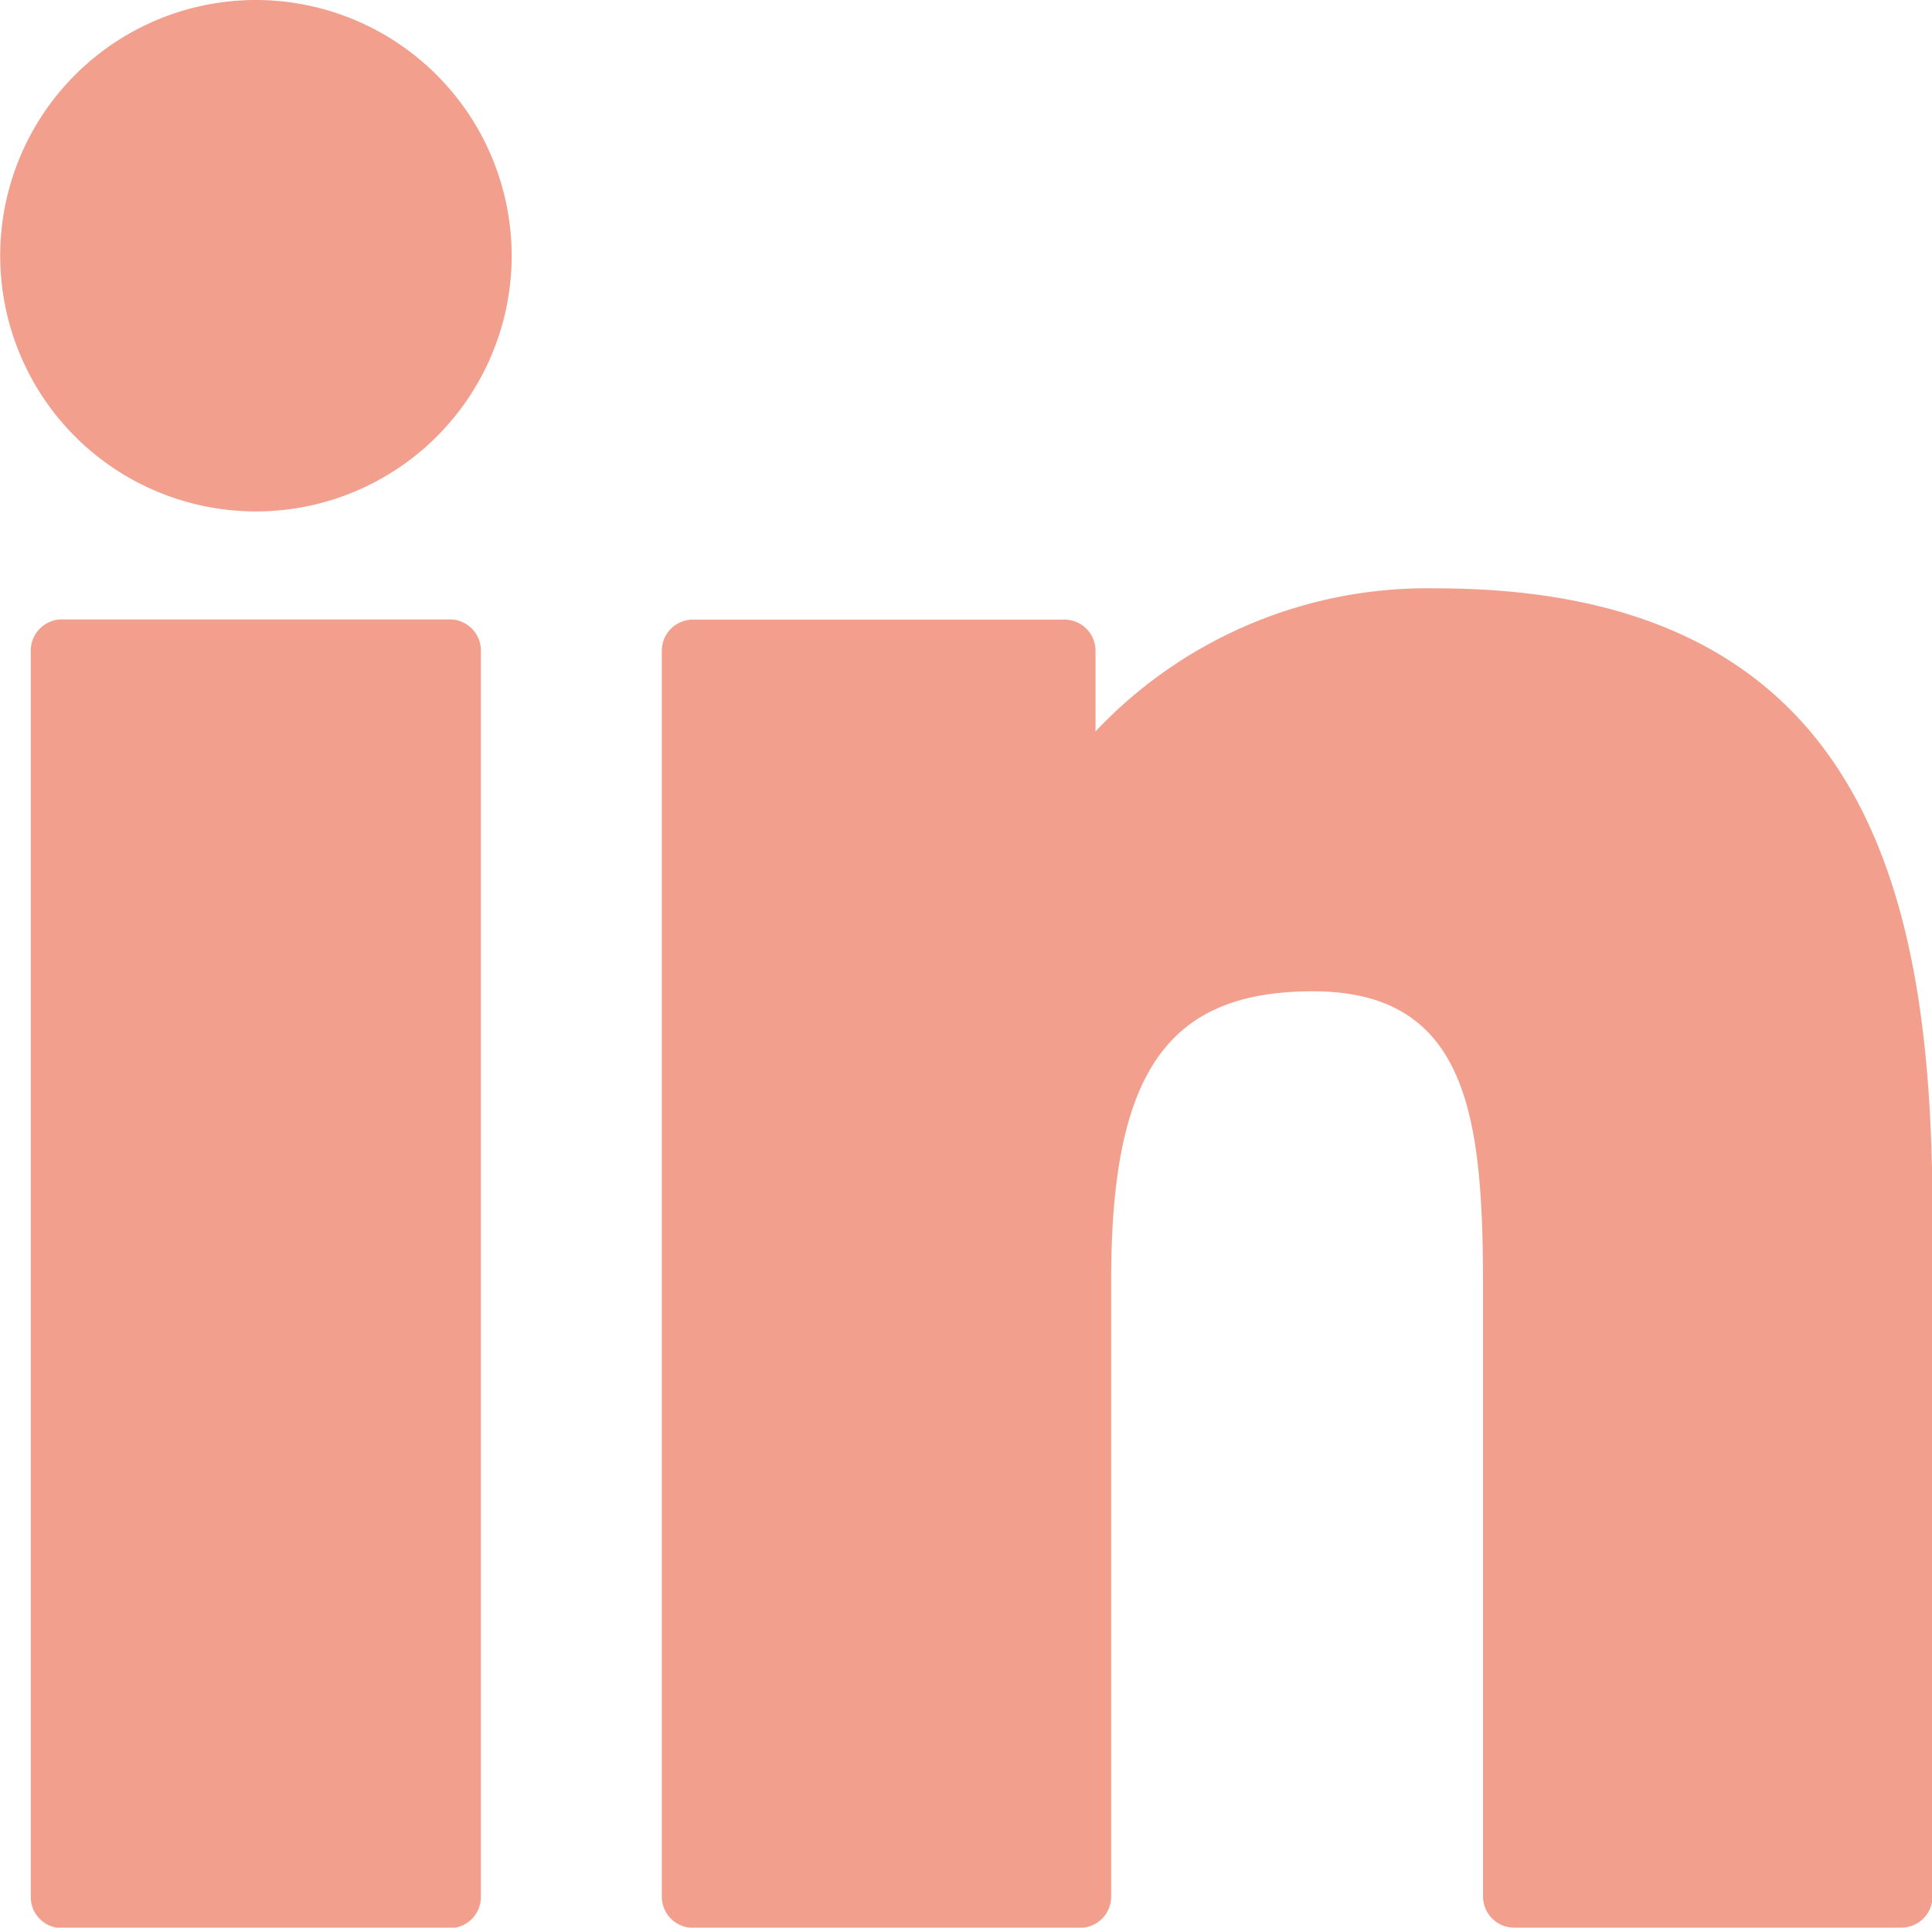
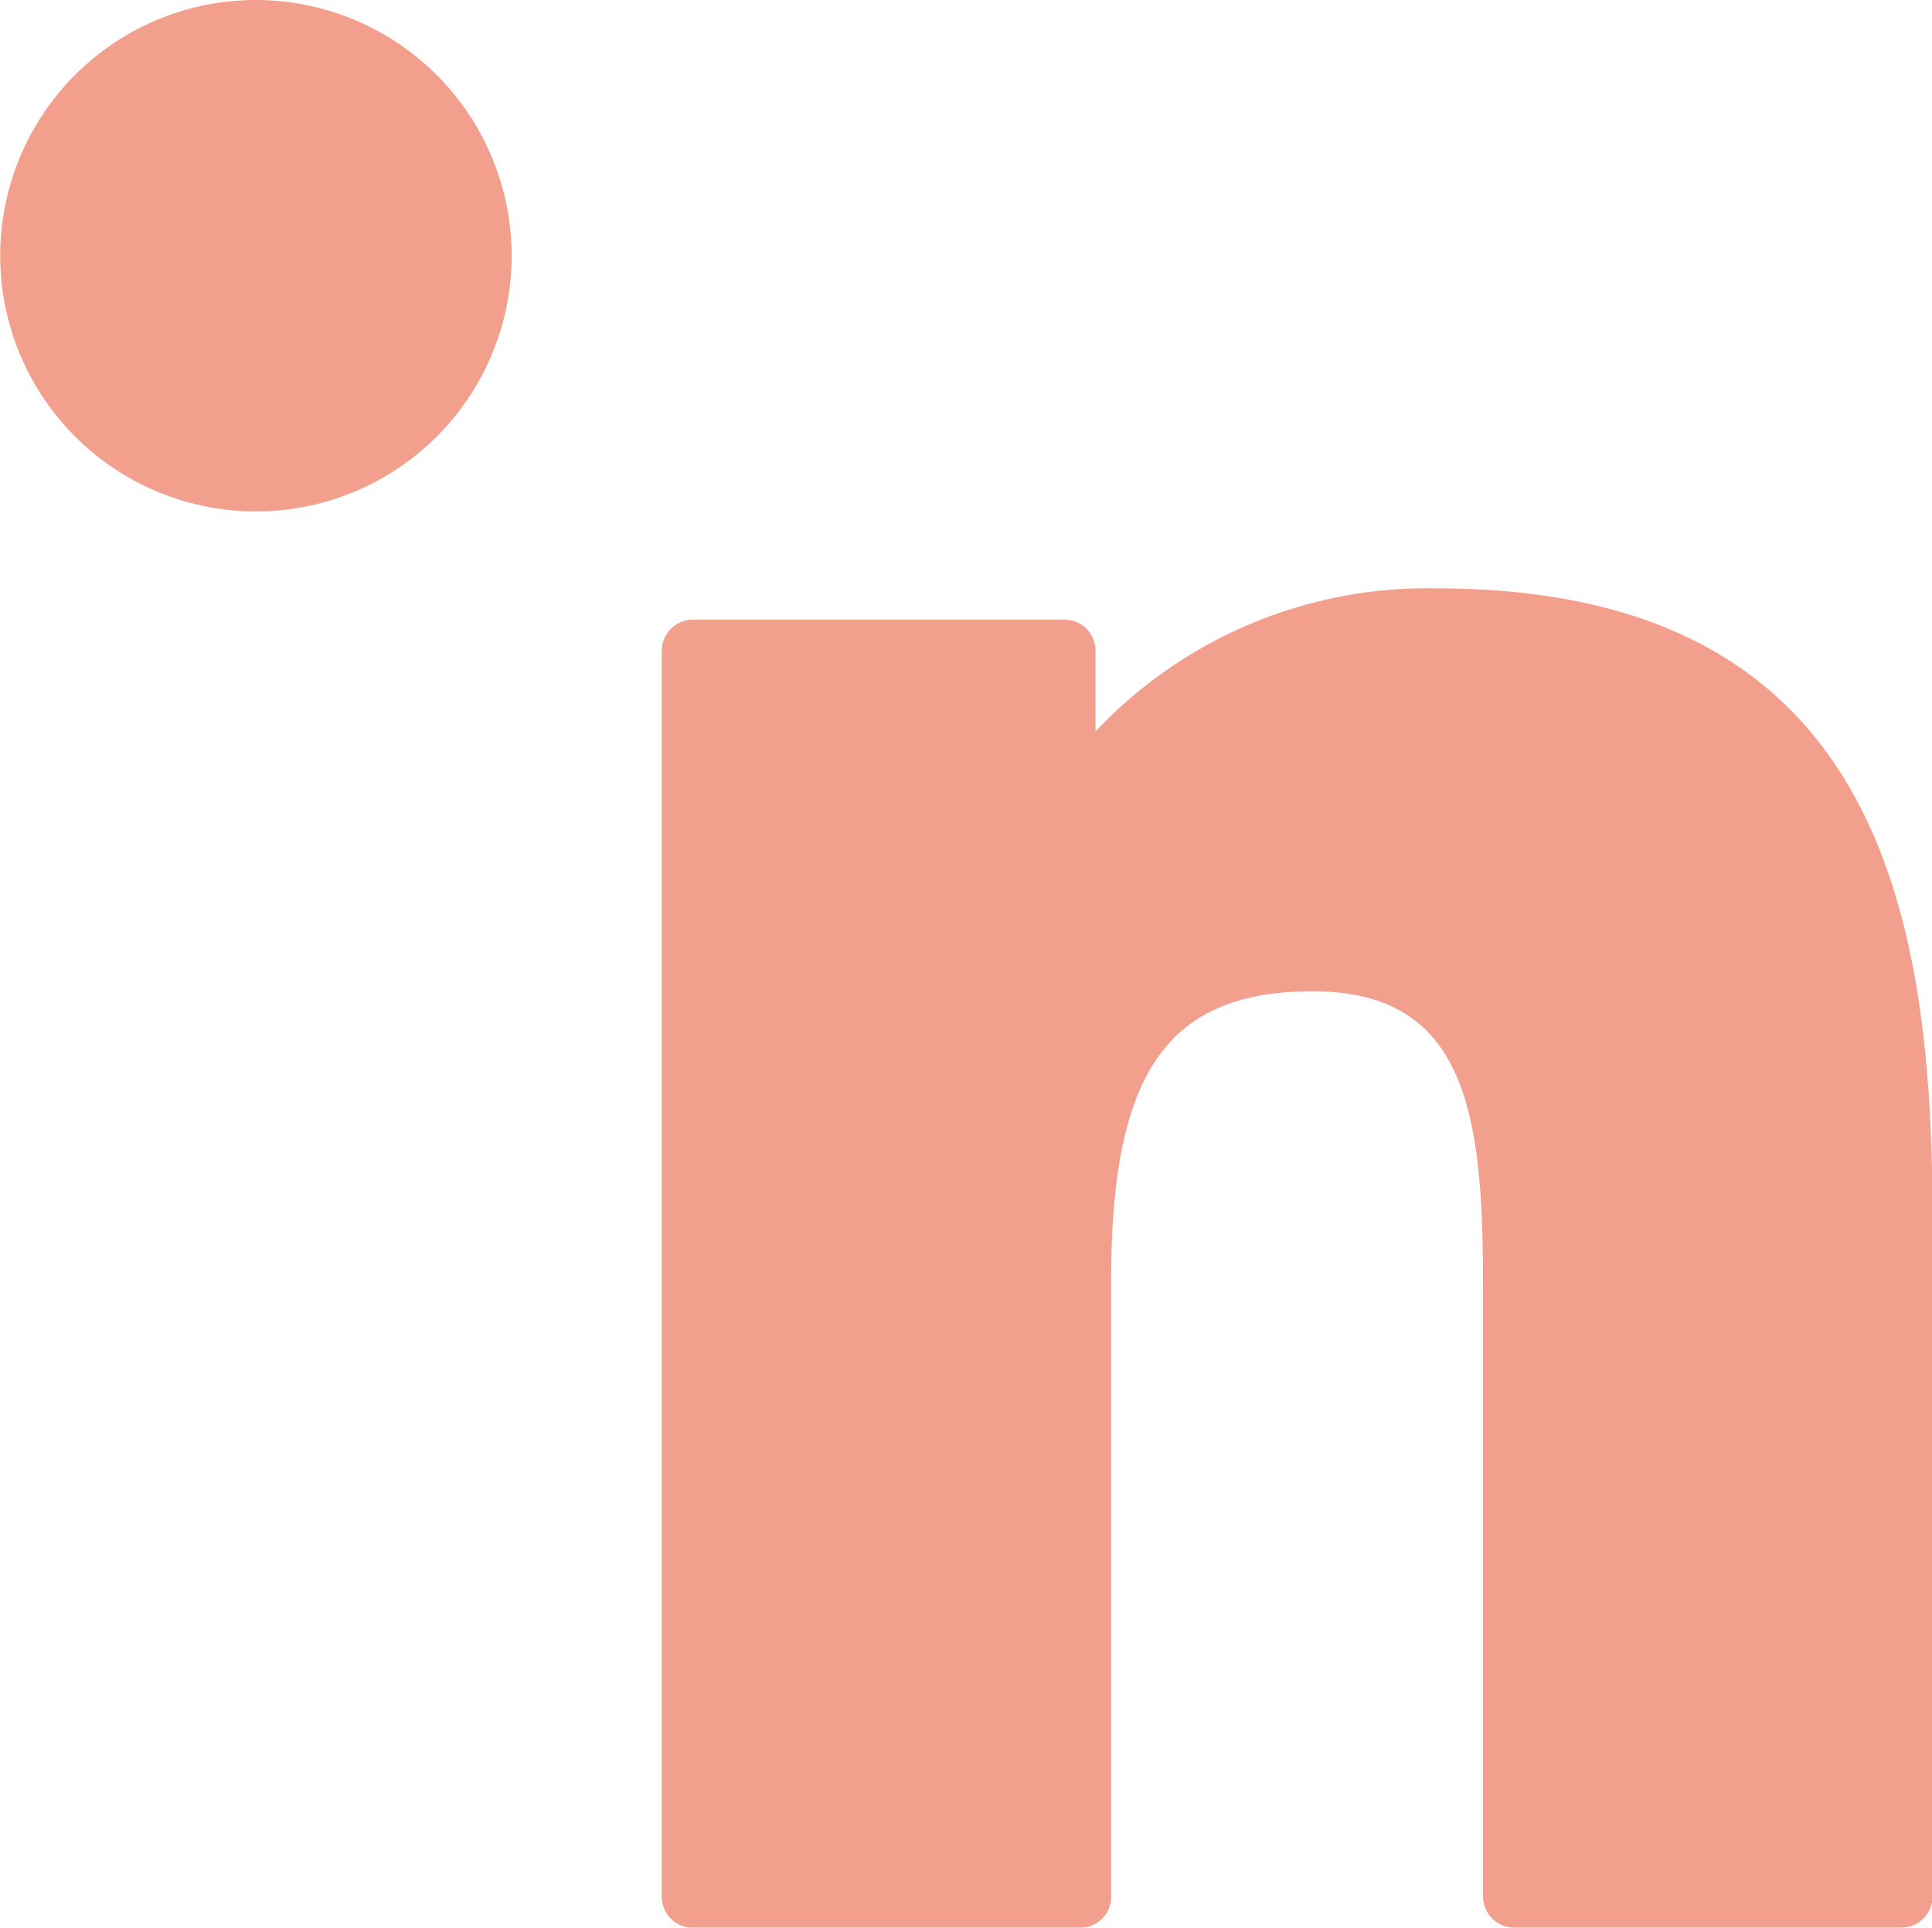
<svg xmlns="http://www.w3.org/2000/svg" width="19.159" height="19.117" viewBox="0 0 19.159 19.117">
  <g id="XMLID_801_" transform="translate(0 -0.341)">
-     <path id="XMLID_802_" d="M9.082,99.73H5.236a.309.309,0,0,0-.309.309V112.4a.309.309,0,0,0,.309.309H9.082a.309.309,0,0,0,.309-.309V100.039A.309.309,0,0,0,9.082,99.73Z" transform="translate(-4.622 -93.246)" fill="#f29f8d" />
    <path id="XMLID_803_" d="M2.538.341A2.536,2.536,0,1,0,5.074,2.876,2.539,2.539,0,0,0,2.538.341Z" fill="#f29f8d" />
    <path id="XMLID_804_" d="M113.857,94.761a4.517,4.517,0,0,0-3.379,1.419v-.8a.309.309,0,0,0-.309-.309h-3.683a.309.309,0,0,0-.309.309v12.356a.309.309,0,0,0,.309.309h3.838a.309.309,0,0,0,.309-.309V101.62c0-2.06.56-2.863,2-2.863,1.564,0,1.688,1.287,1.688,2.969v6.008a.309.309,0,0,0,.309.309h3.839a.309.309,0,0,0,.309-.309v-6.778C118.773,97.893,118.189,94.761,113.857,94.761Z" transform="translate(-99.614 -88.585)" fill="#f29f8d" />
  </g>
</svg>